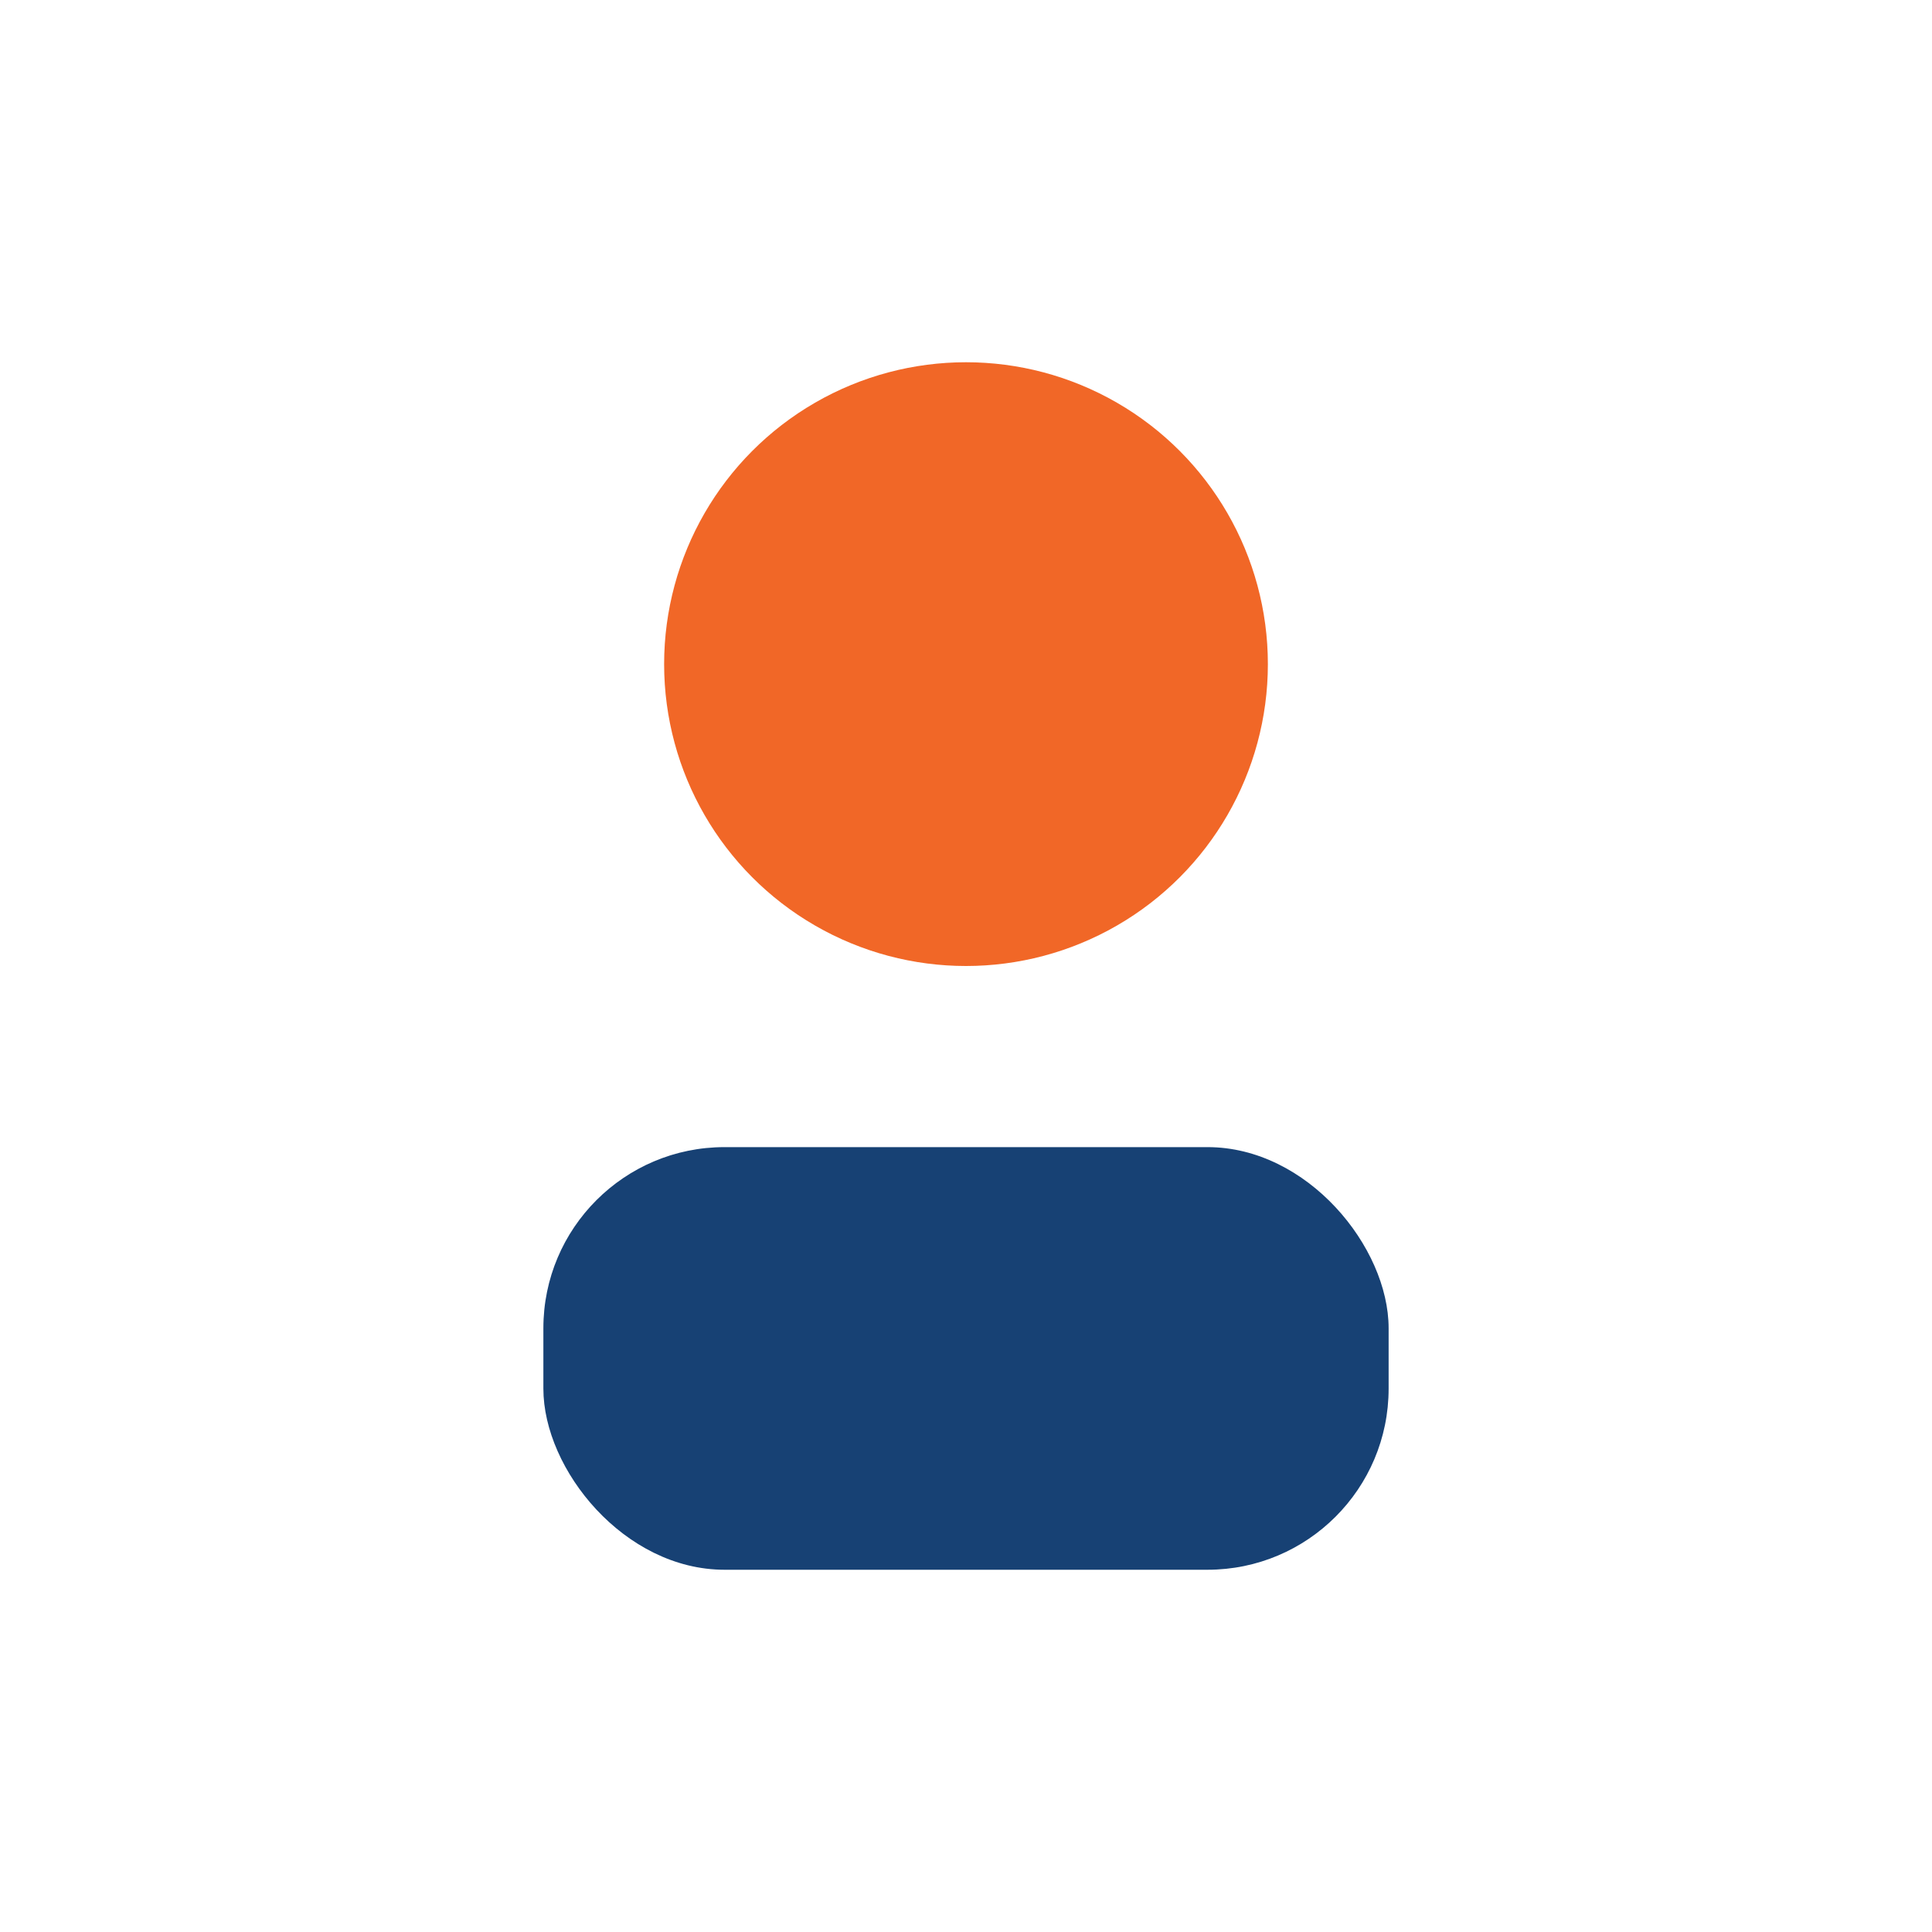
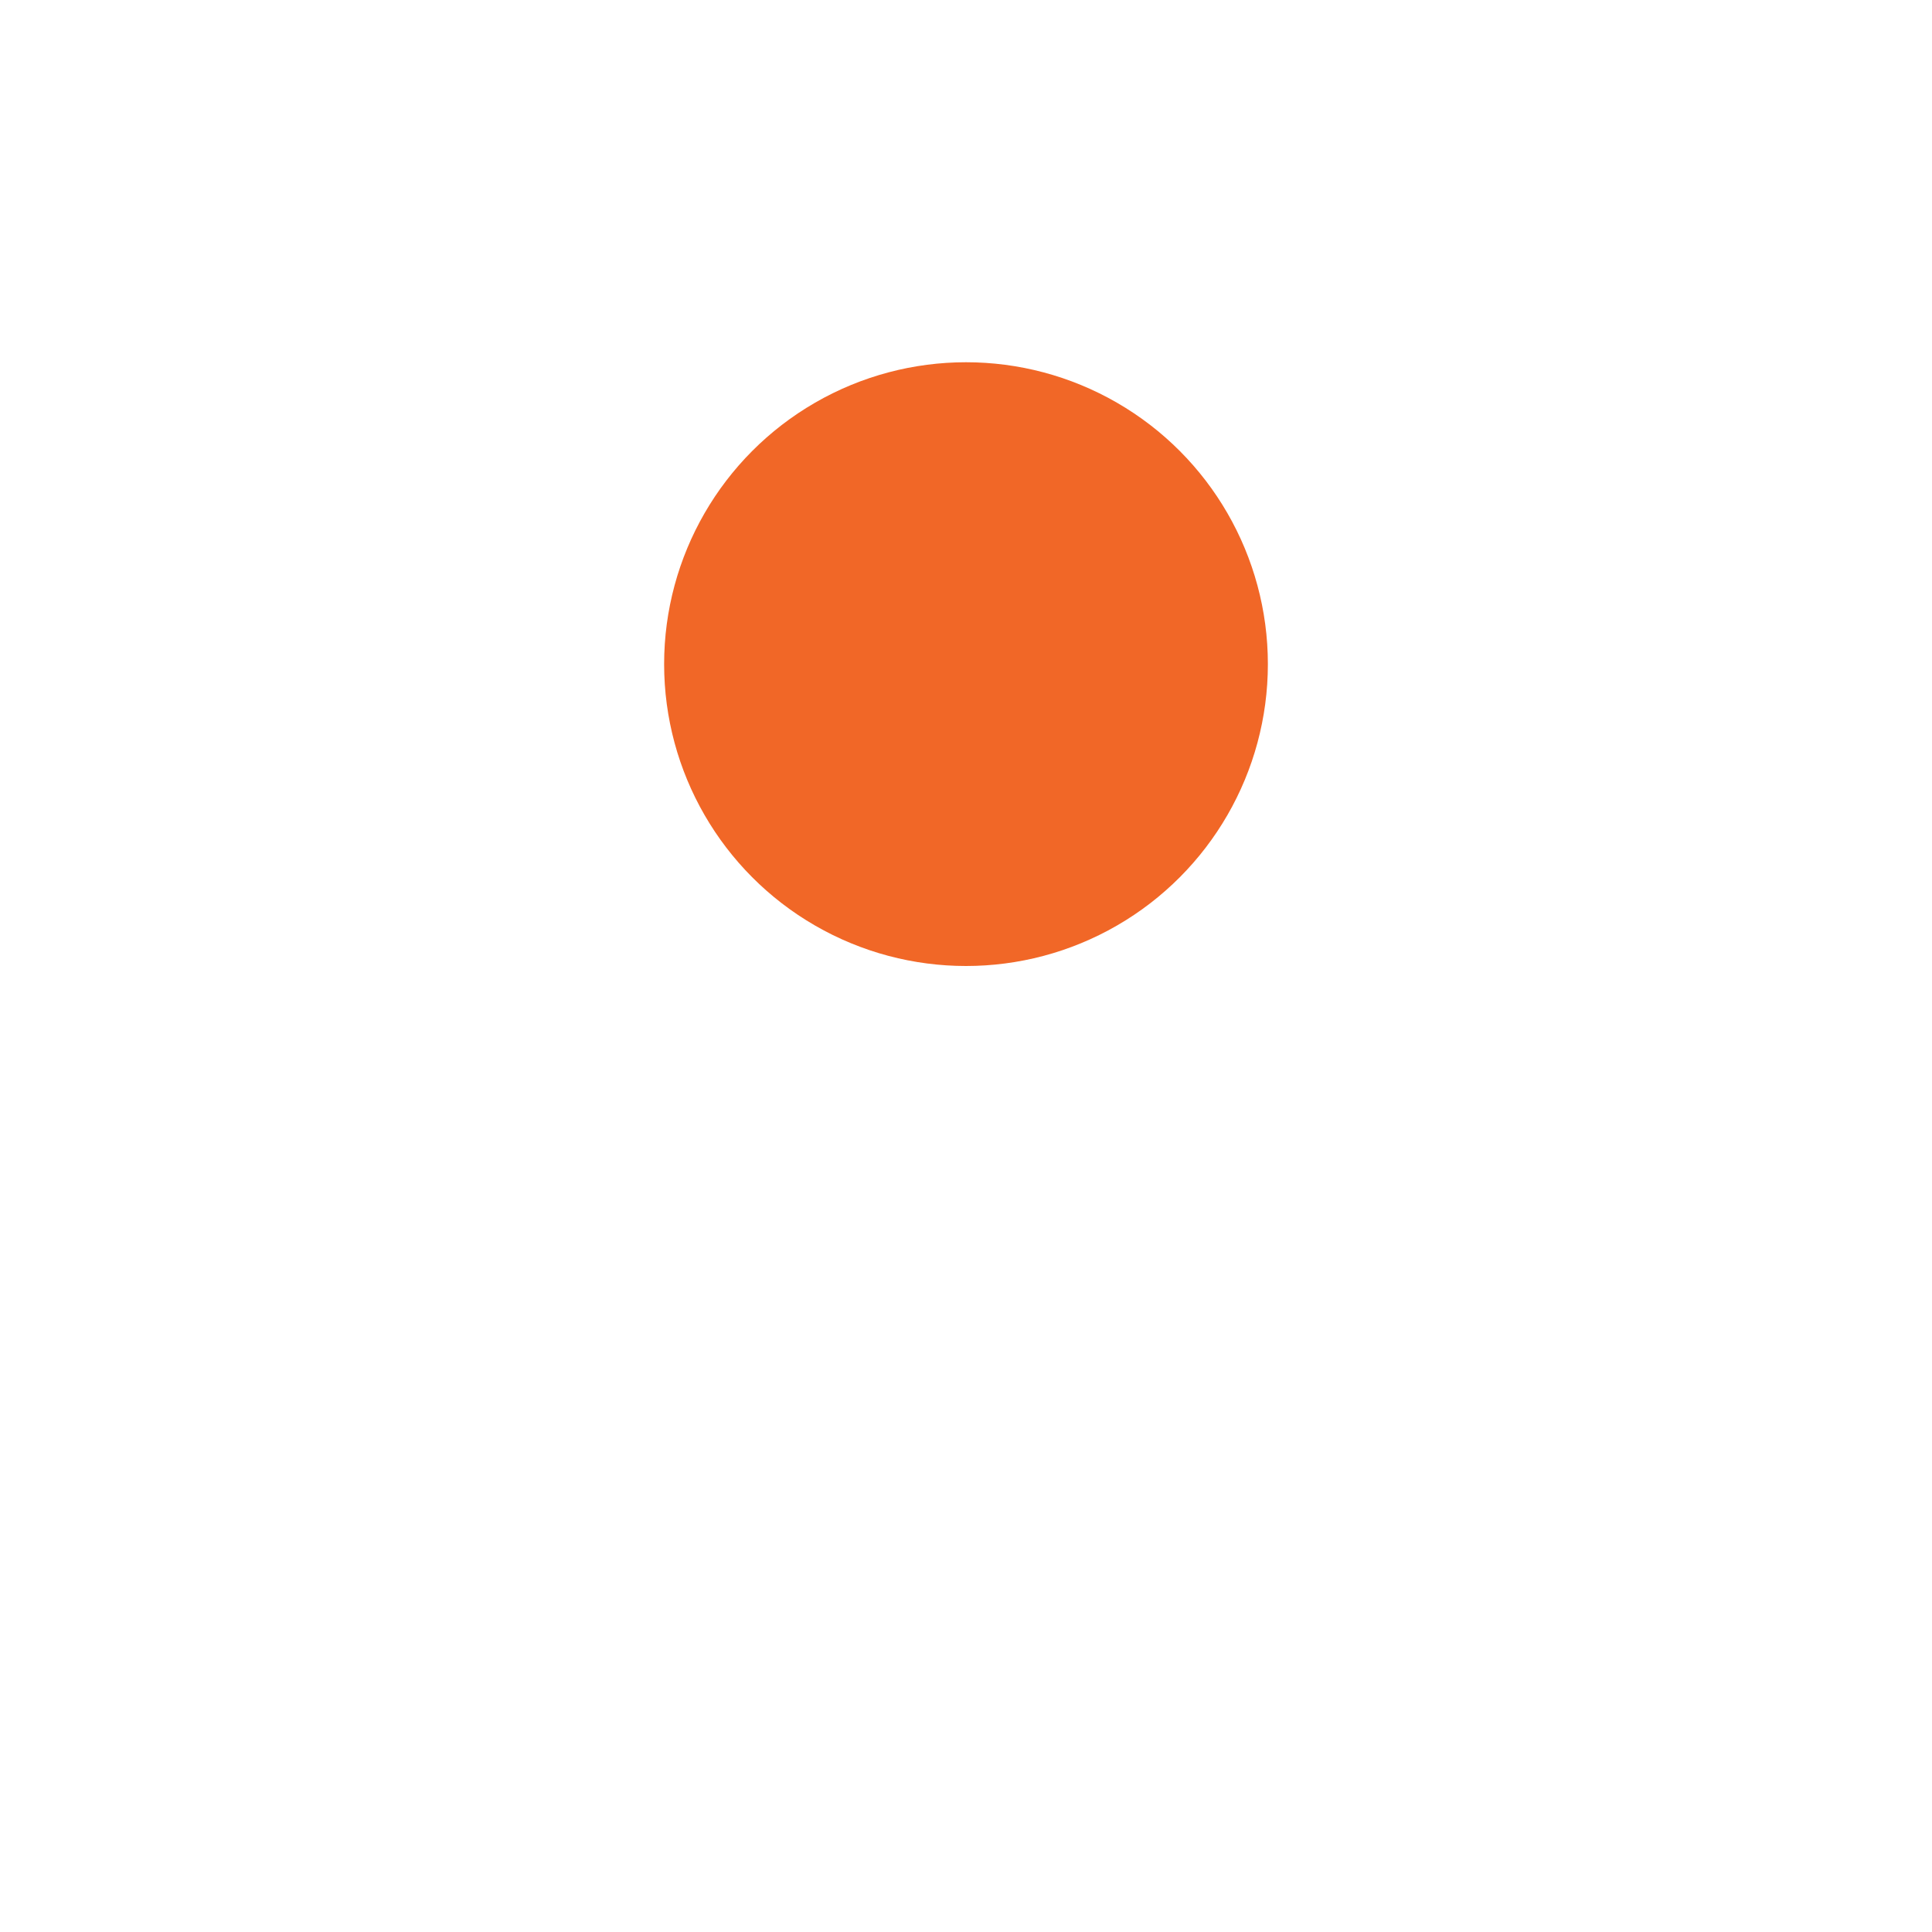
<svg xmlns="http://www.w3.org/2000/svg" width="32" height="32" viewBox="0 0 32 32">
  <circle cx="16" cy="11" r="5" fill="#F16727" />
-   <rect x="9" y="19" width="14" height="7" rx="3" fill="#174174" />
</svg>